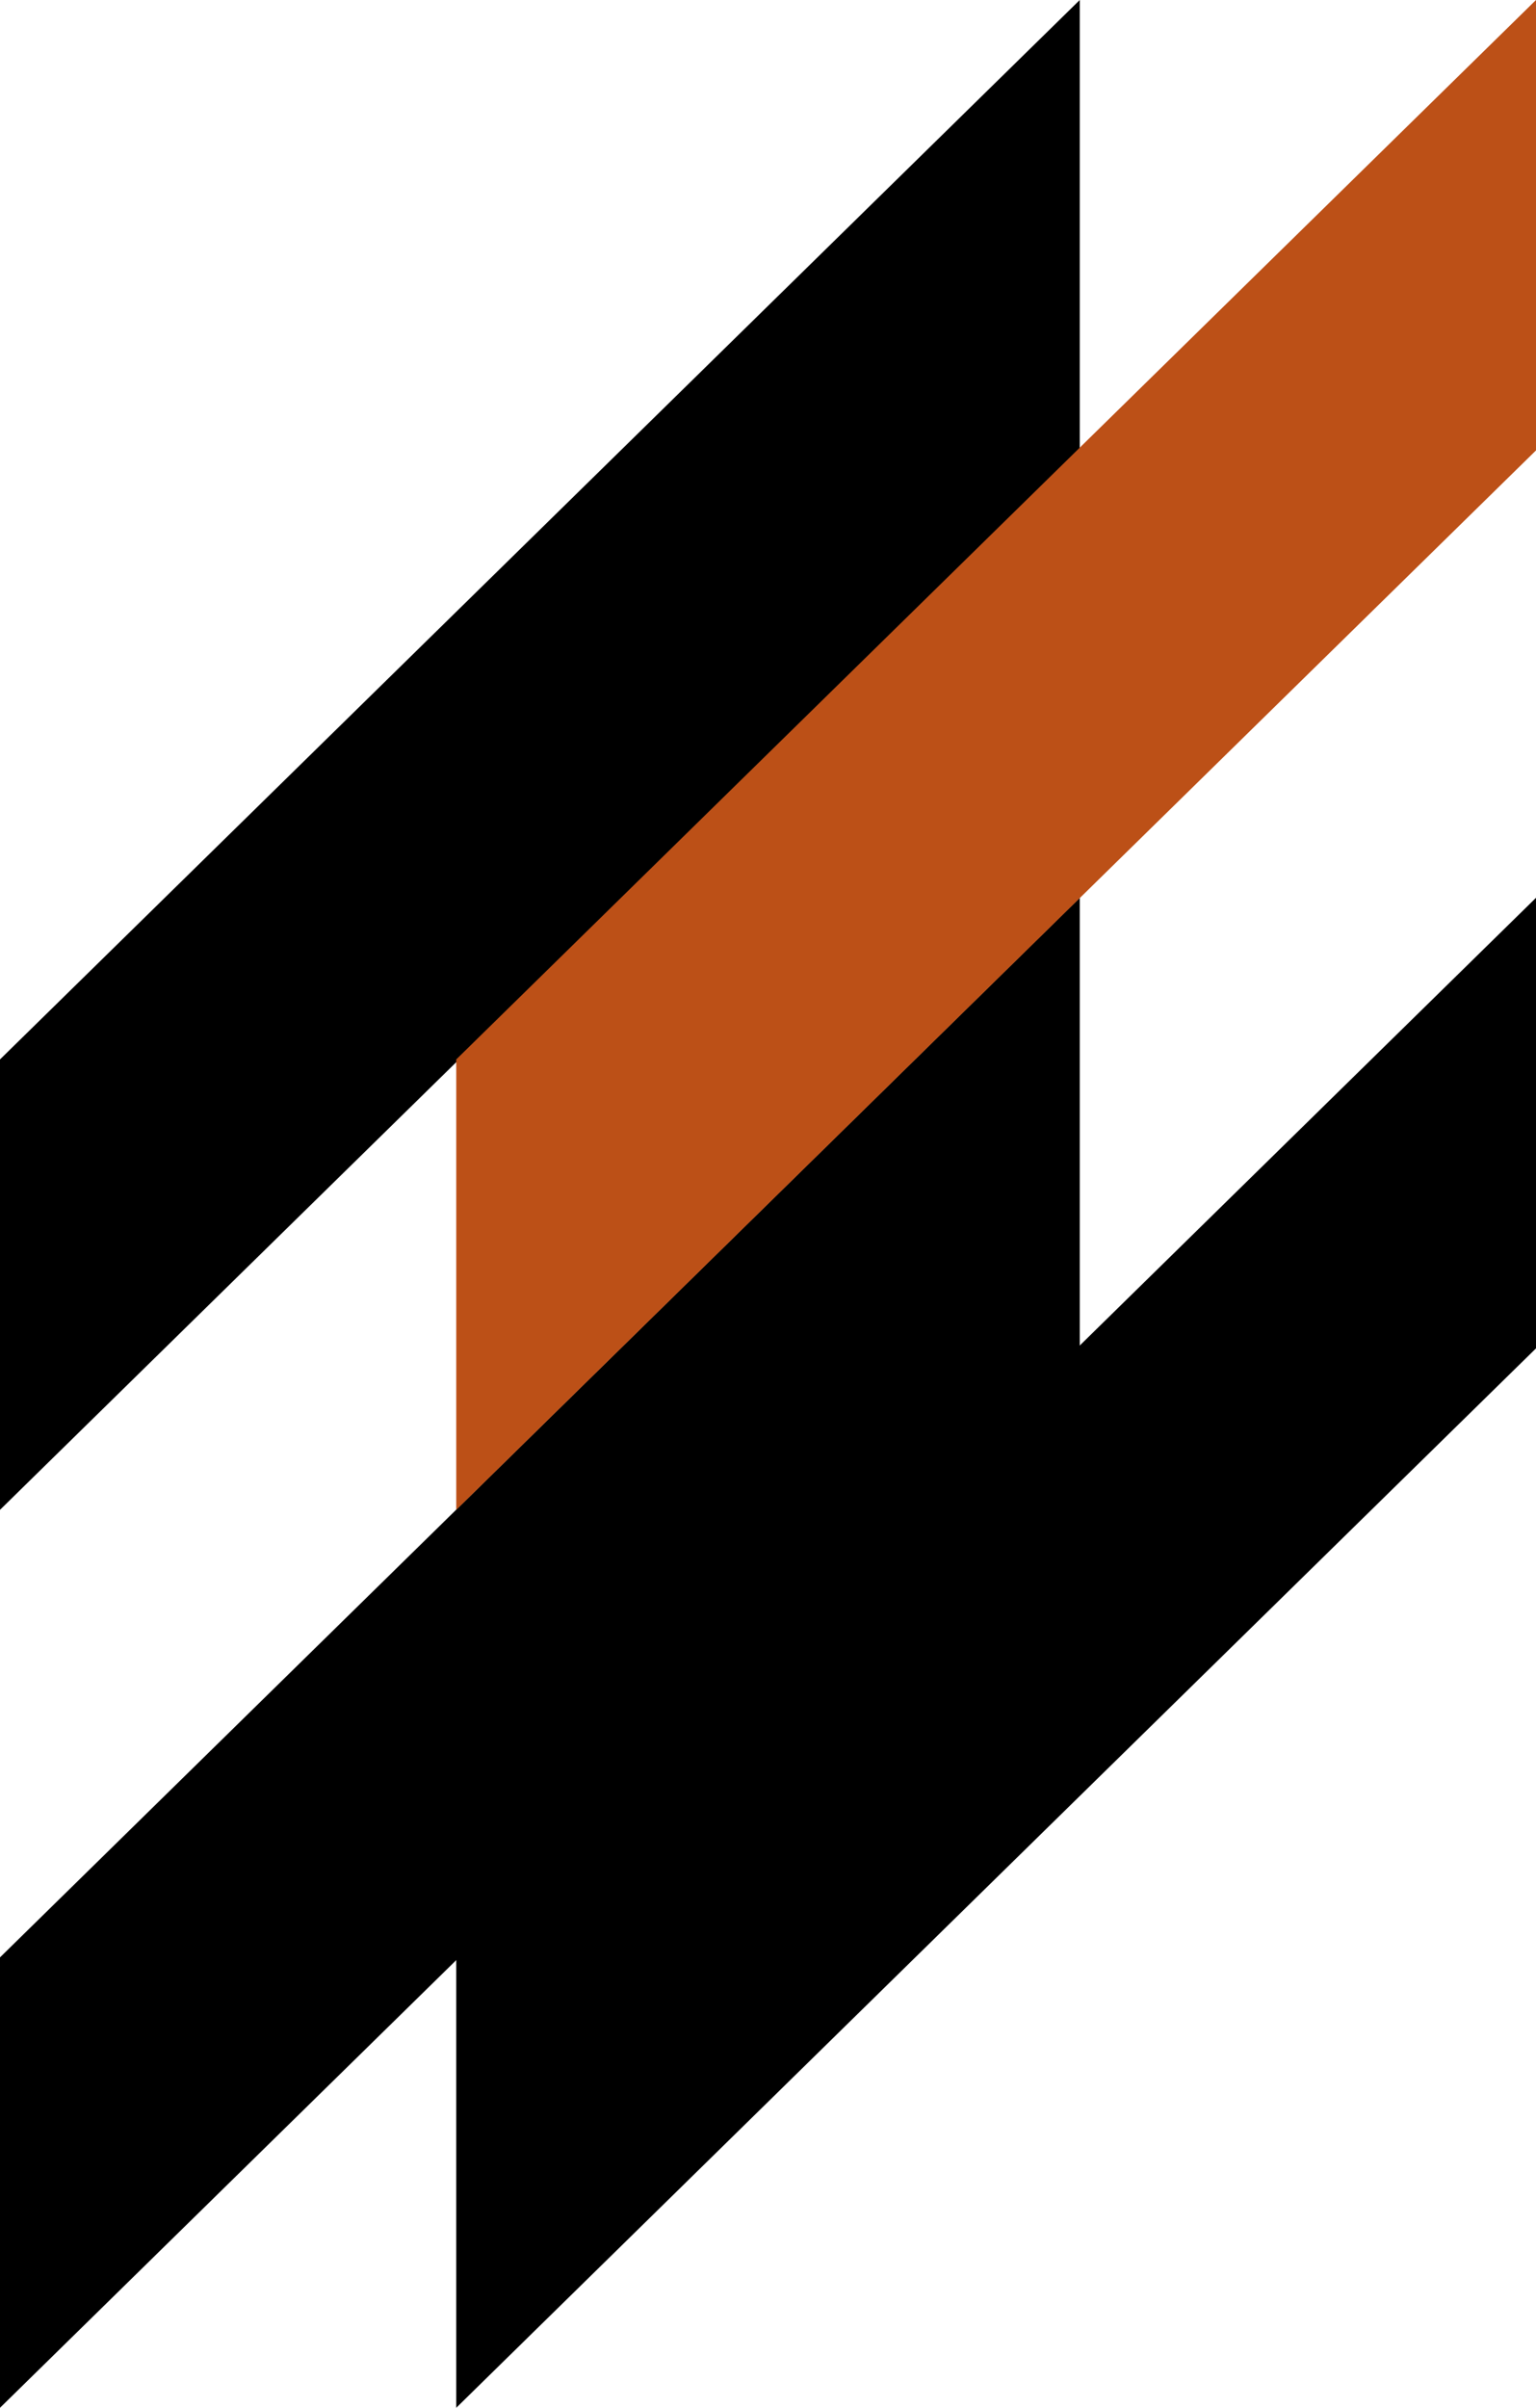
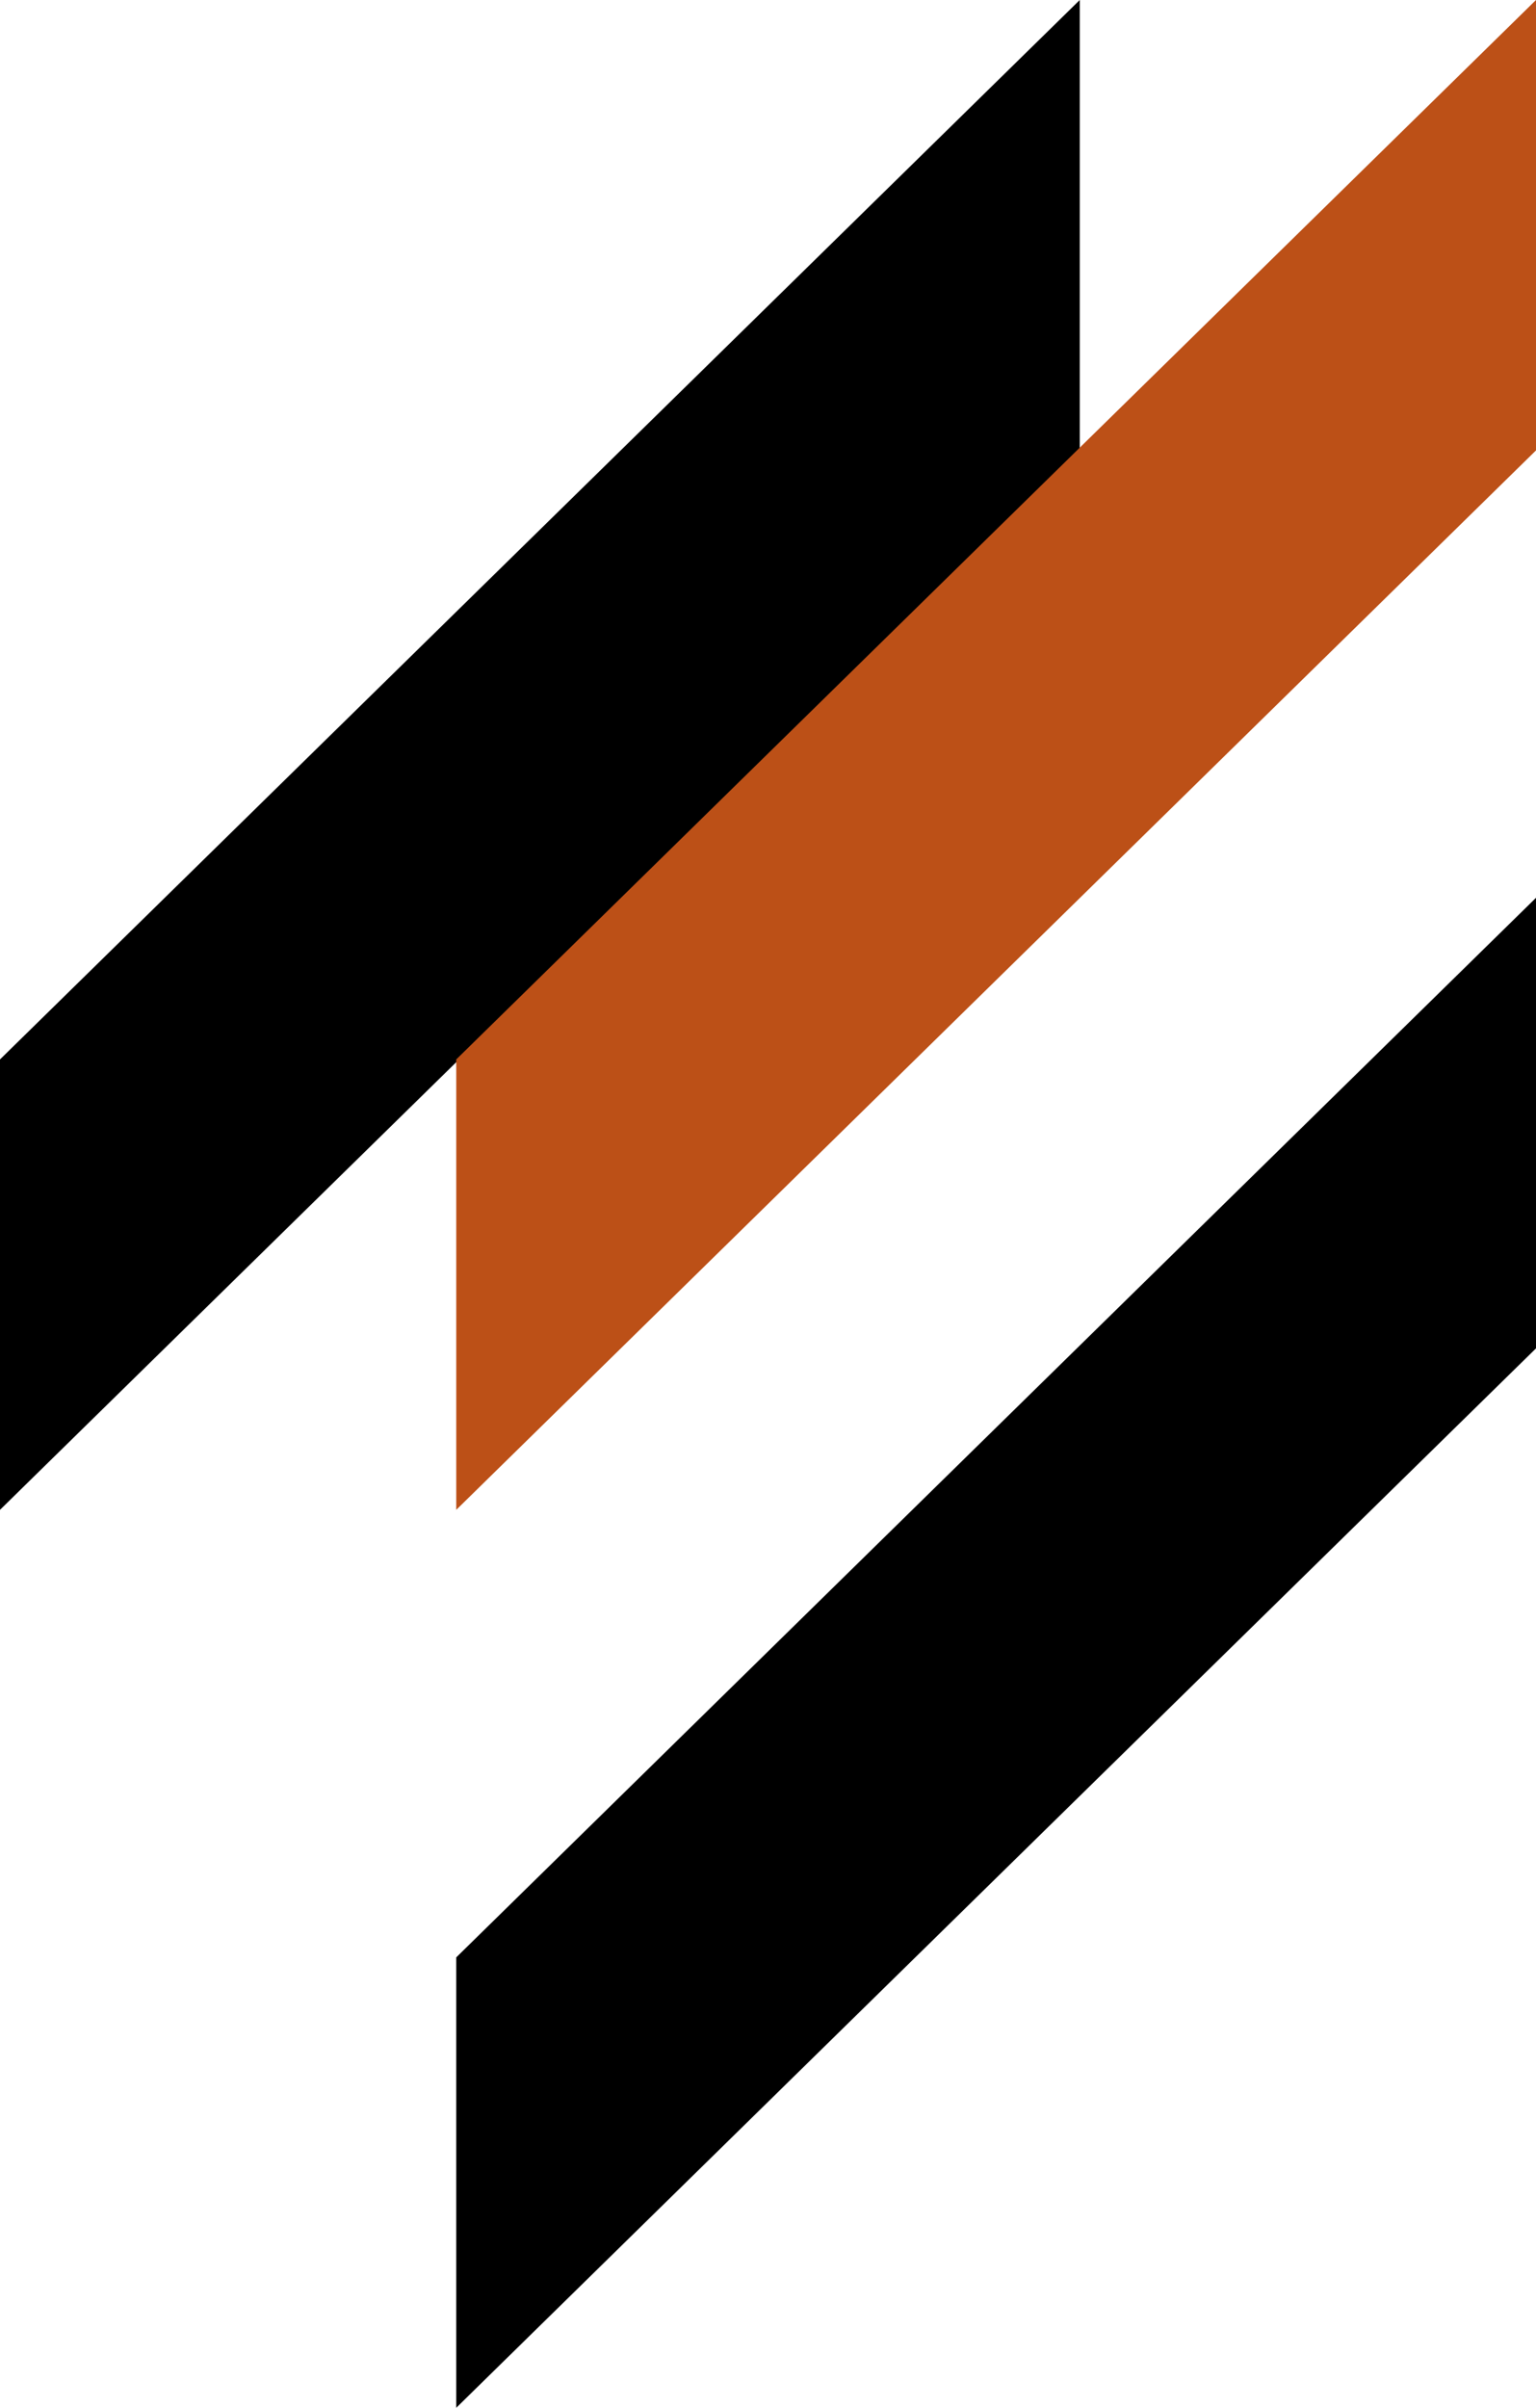
<svg xmlns="http://www.w3.org/2000/svg" width="30" height="47" viewBox="0 0 30 47" fill="none">
  <path d="M21.089 0V8.792L0 29.472V20.68L21.089 0Z" fill="black" />
-   <path d="M21.089 17.525V26.32L0 47V38.208L21.089 17.525Z" fill="black" />
  <path d="M30 0V8.792L8.911 29.472V20.68L30 0Z" fill="#BC5017" />
  <path d="M30 17.525V26.32L8.911 47V38.208L30 17.525Z" fill="black" />
</svg>